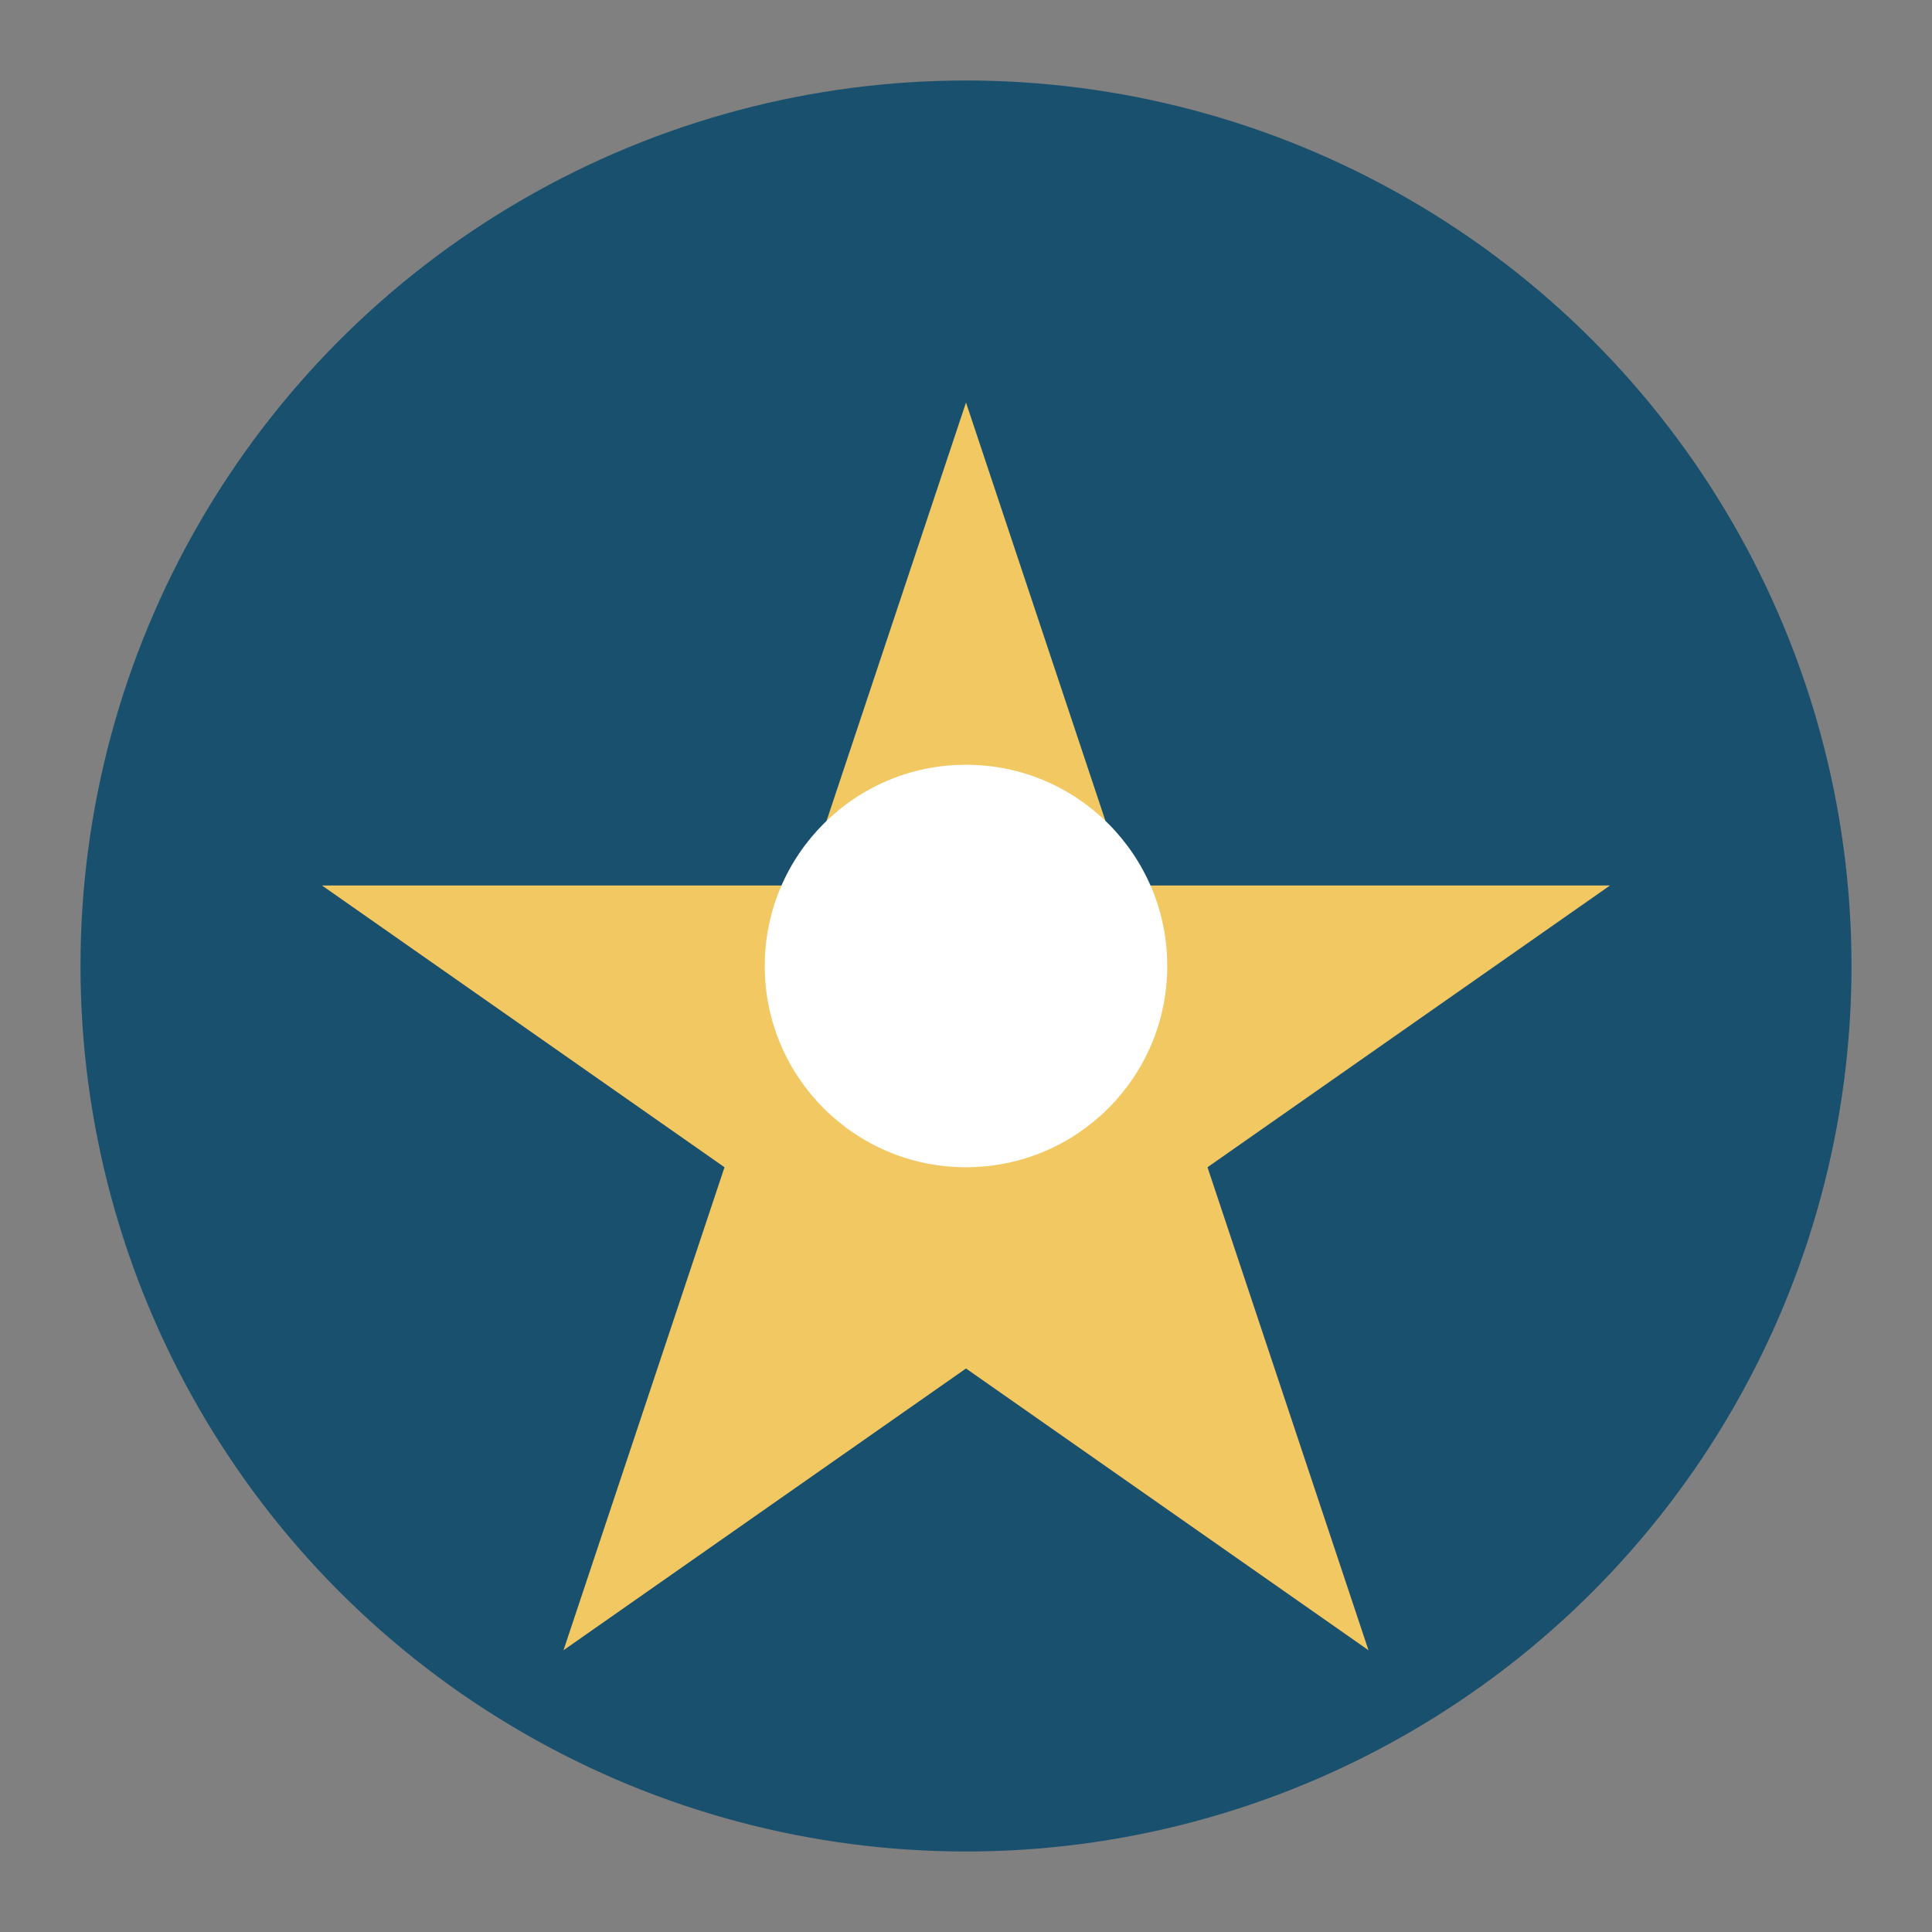
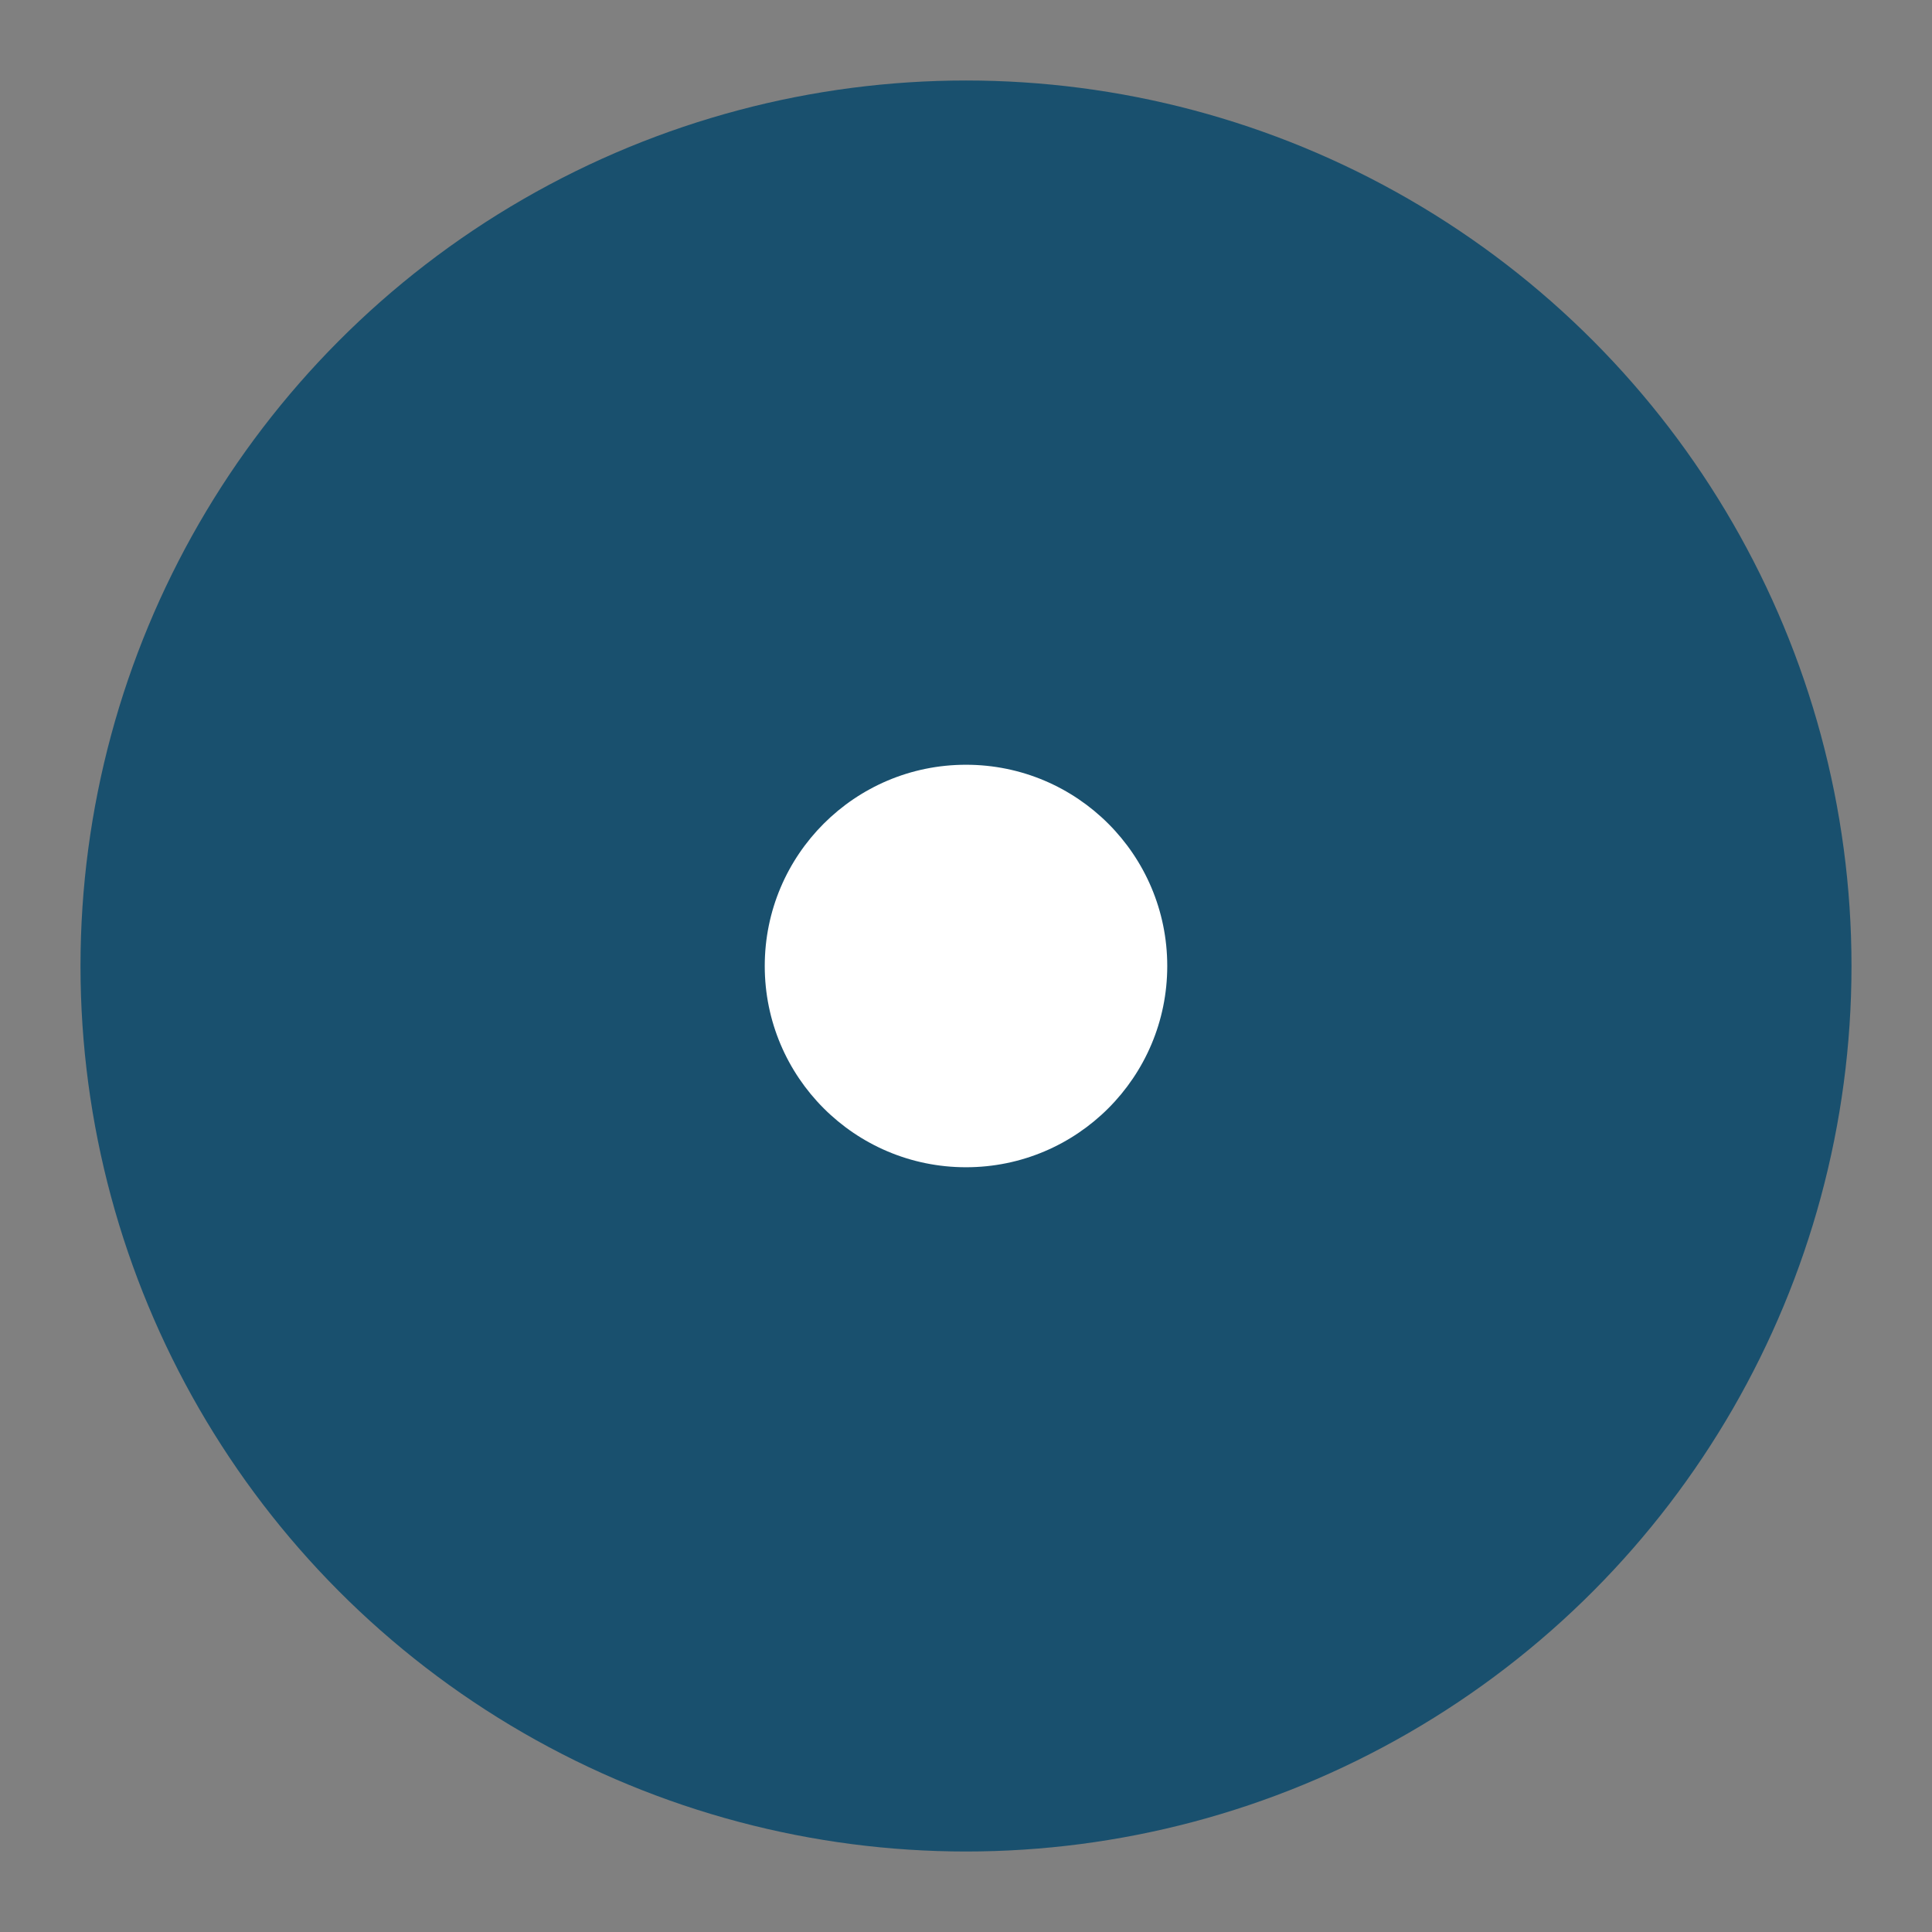
<svg xmlns="http://www.w3.org/2000/svg" width="48" height="48" viewBox="0 0 48 48">
  <rect x="0" y="0" width="48" height="48" fill="#808080" stroke="none" />
  <circle cx="24" cy="24" r="22" fill="#19506E" />
-   <path d="M24 10l4 12h12l-10 7 4 12-10-7-10 7 4-12-10-7h12z" fill="#F1C862" />
  <circle cx="24" cy="24" r="5" fill="#fff" />
</svg>